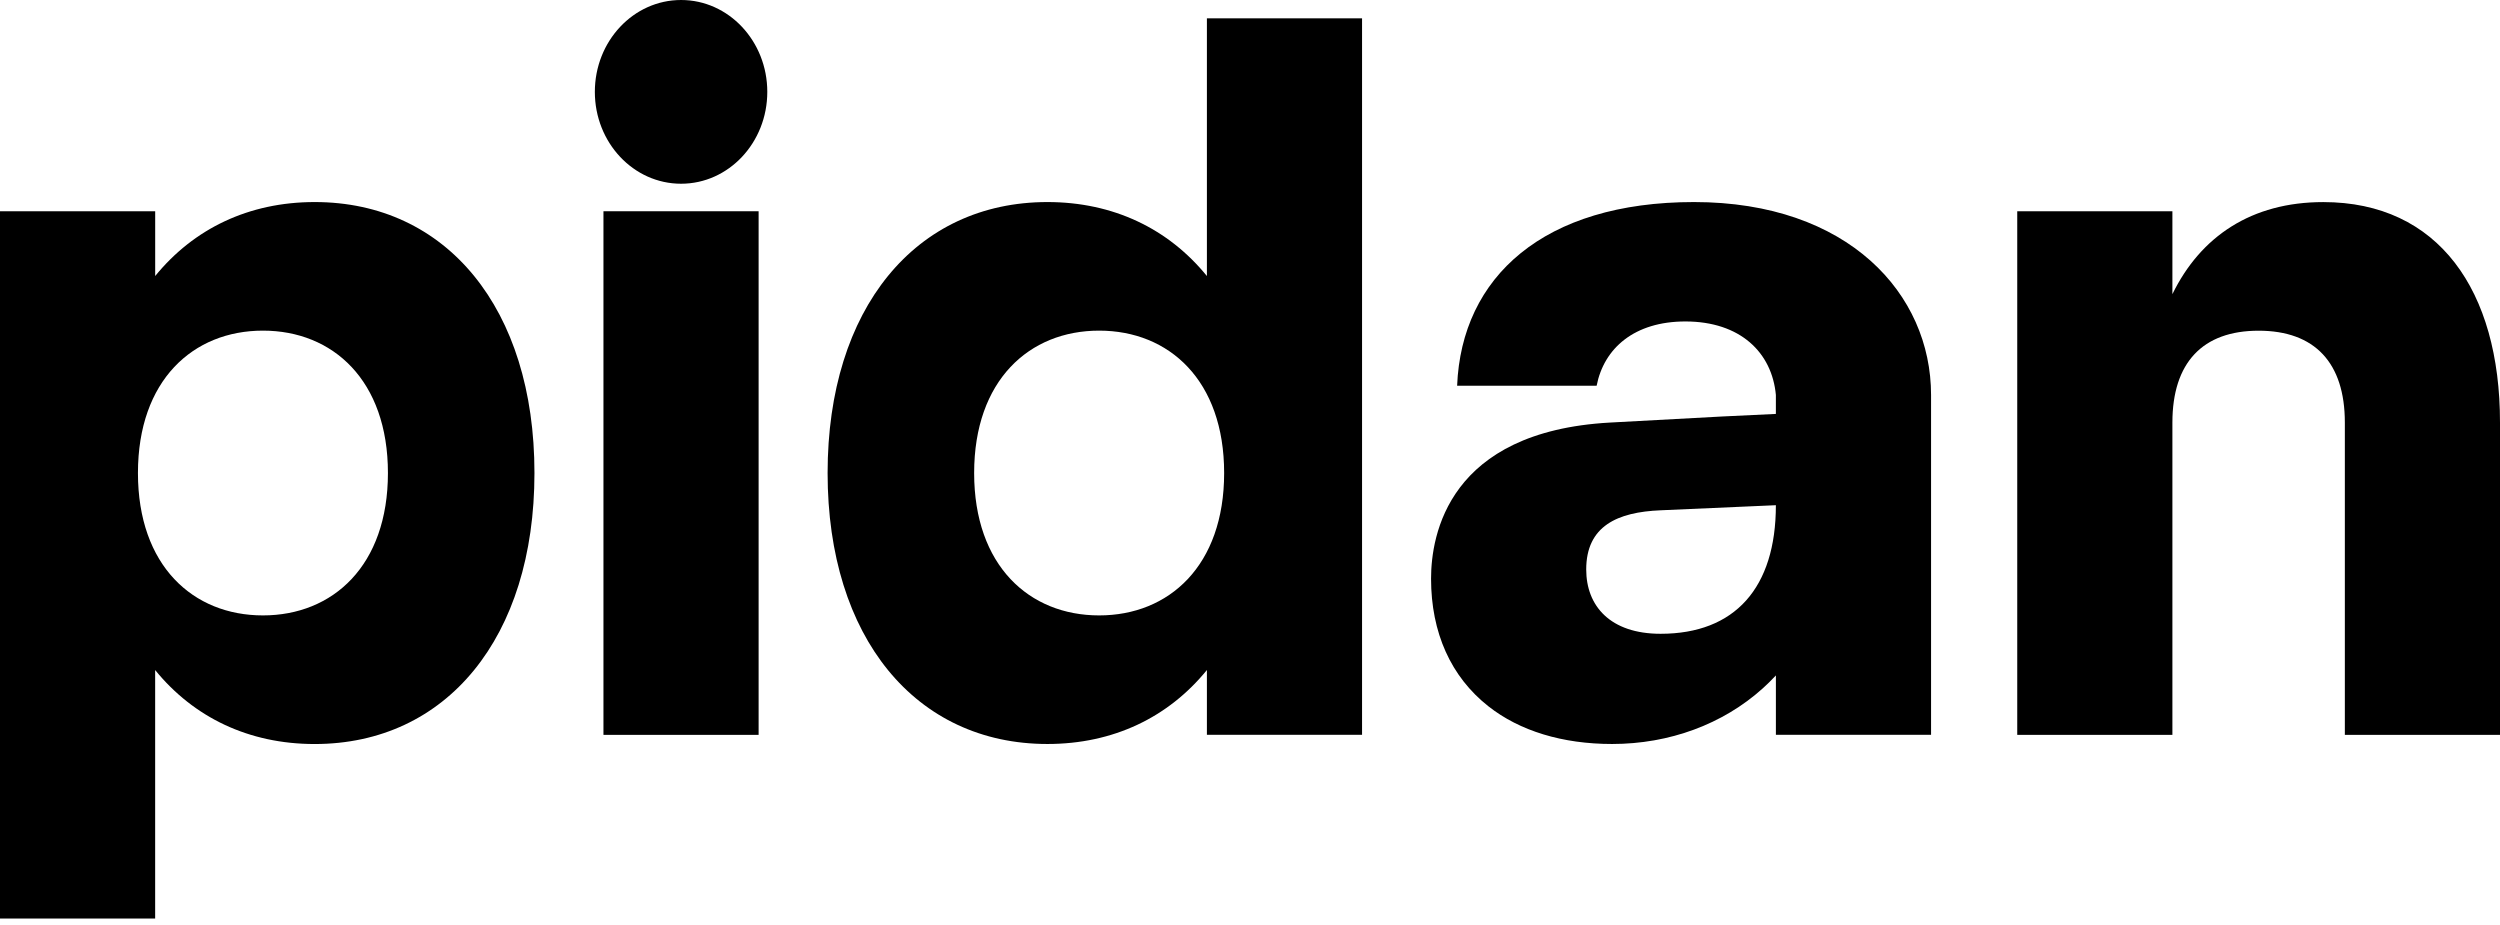
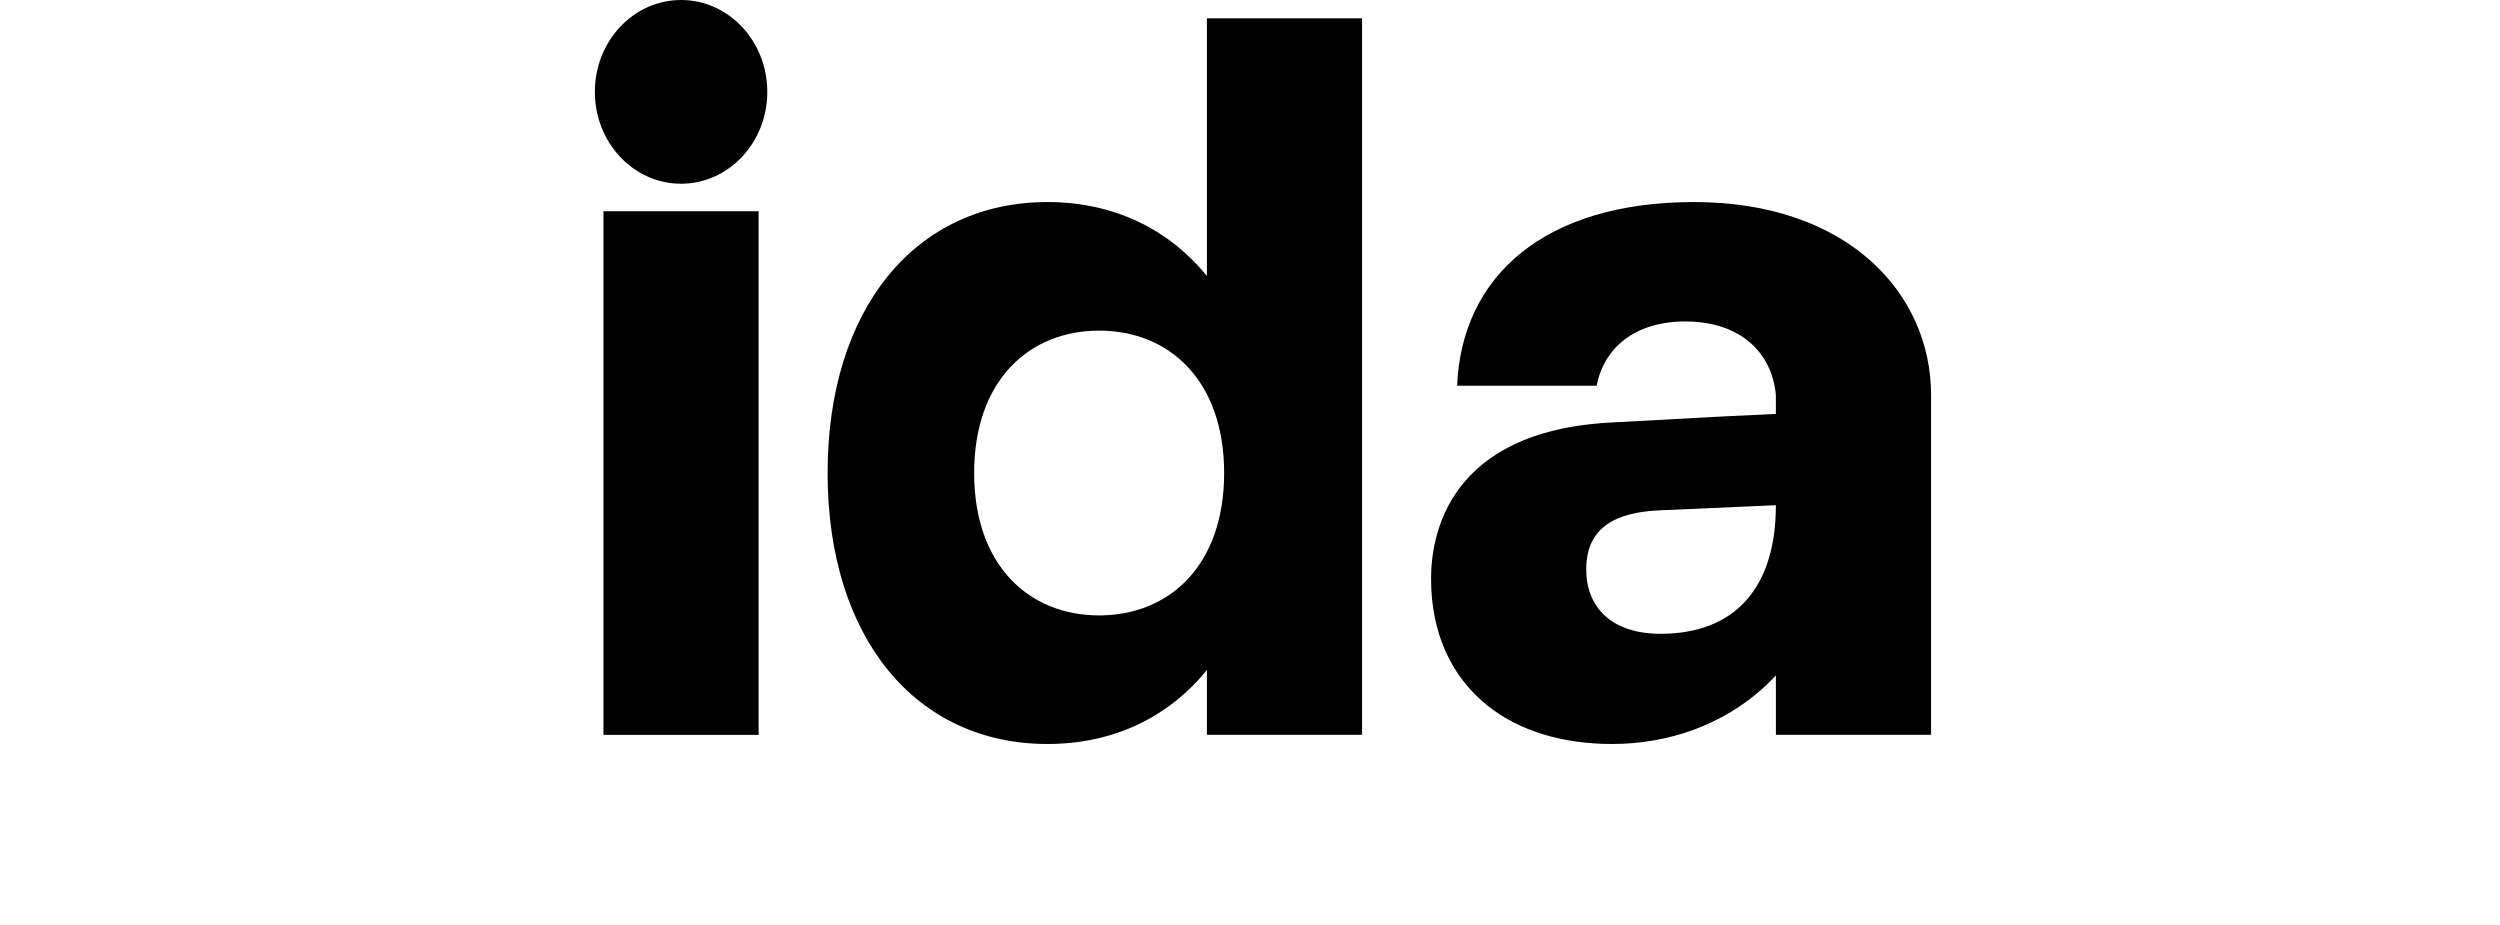
<svg xmlns="http://www.w3.org/2000/svg" width="146" height="54" viewBox="0 0 146 54" fill="none">
-   <path d="M135.679 11.802C131.493 11.802 128.518 13.802 126.868 17.178V12.339H117.807V42.916H126.868V24.676C126.87 21.183 128.627 19.313 131.904 19.313C135.18 19.313 136.939 21.184 136.939 24.678V42.918H146V24.678C146 16.953 142.398 11.802 135.679 11.802Z" fill="black" />
  <path d="M44.303 12.337V42.916H35.242V12.337H44.303Z" fill="black" />
-   <path d="M18.377 11.8C14.526 11.8 11.312 13.357 9.063 16.12V12.337H0V53.644H9.061V39.131C11.31 41.894 14.524 43.451 18.375 43.451C26.062 43.451 31.212 37.248 31.212 27.626C31.214 18.003 26.064 11.8 18.377 11.8ZM15.356 35.94C11.274 35.94 8.056 33.039 8.056 27.625C8.056 22.21 11.274 19.309 15.356 19.309C19.437 19.309 22.655 22.21 22.655 27.625C22.655 33.039 19.437 35.94 15.356 35.94Z" fill="black" />
  <path d="M70.483 16.12C68.234 13.357 65.019 11.8 61.169 11.8C53.482 11.8 48.332 18.003 48.332 27.625C48.332 37.246 53.482 43.449 61.169 43.449C65.019 43.449 68.234 41.892 70.483 39.129V42.912H79.544V1.071H70.483V16.12ZM64.19 35.94C60.109 35.94 56.89 33.039 56.89 27.625C56.89 22.21 60.109 19.309 64.19 19.309C68.271 19.309 71.49 22.21 71.49 27.625C71.49 33.039 68.271 35.94 64.19 35.94Z" fill="black" />
  <path d="M44.81 5.365C44.81 8.328 42.555 10.73 39.775 10.73C36.994 10.73 34.739 8.328 34.739 5.365C34.739 2.402 36.994 0 39.775 0C42.555 0 44.81 2.402 44.81 5.365Z" fill="black" />
  <path d="M98.928 11.8C90.159 11.8 85.35 16.167 85.096 22.528H93.243C93.671 20.335 95.448 18.773 98.425 18.773C101.638 18.773 103.483 20.592 103.711 23.066V24.173C102.482 24.224 99.802 24.354 94.013 24.678C84.59 25.206 83.574 31.23 83.574 33.794C83.574 36.945 84.732 39.523 86.923 41.248C88.753 42.689 91.25 43.449 94.147 43.449C97.491 43.449 100.615 42.297 102.943 40.202C103.195 39.975 103.453 39.723 103.712 39.445V42.914H112.774V23.066C112.774 17.163 107.941 11.8 98.928 11.8ZM96.978 37.013C94.038 37.013 92.635 35.389 92.635 33.258C92.635 30.719 94.457 29.905 96.978 29.801L103.711 29.504C103.711 34.331 101.32 37.013 96.978 37.013Z" fill="black" />
</svg>